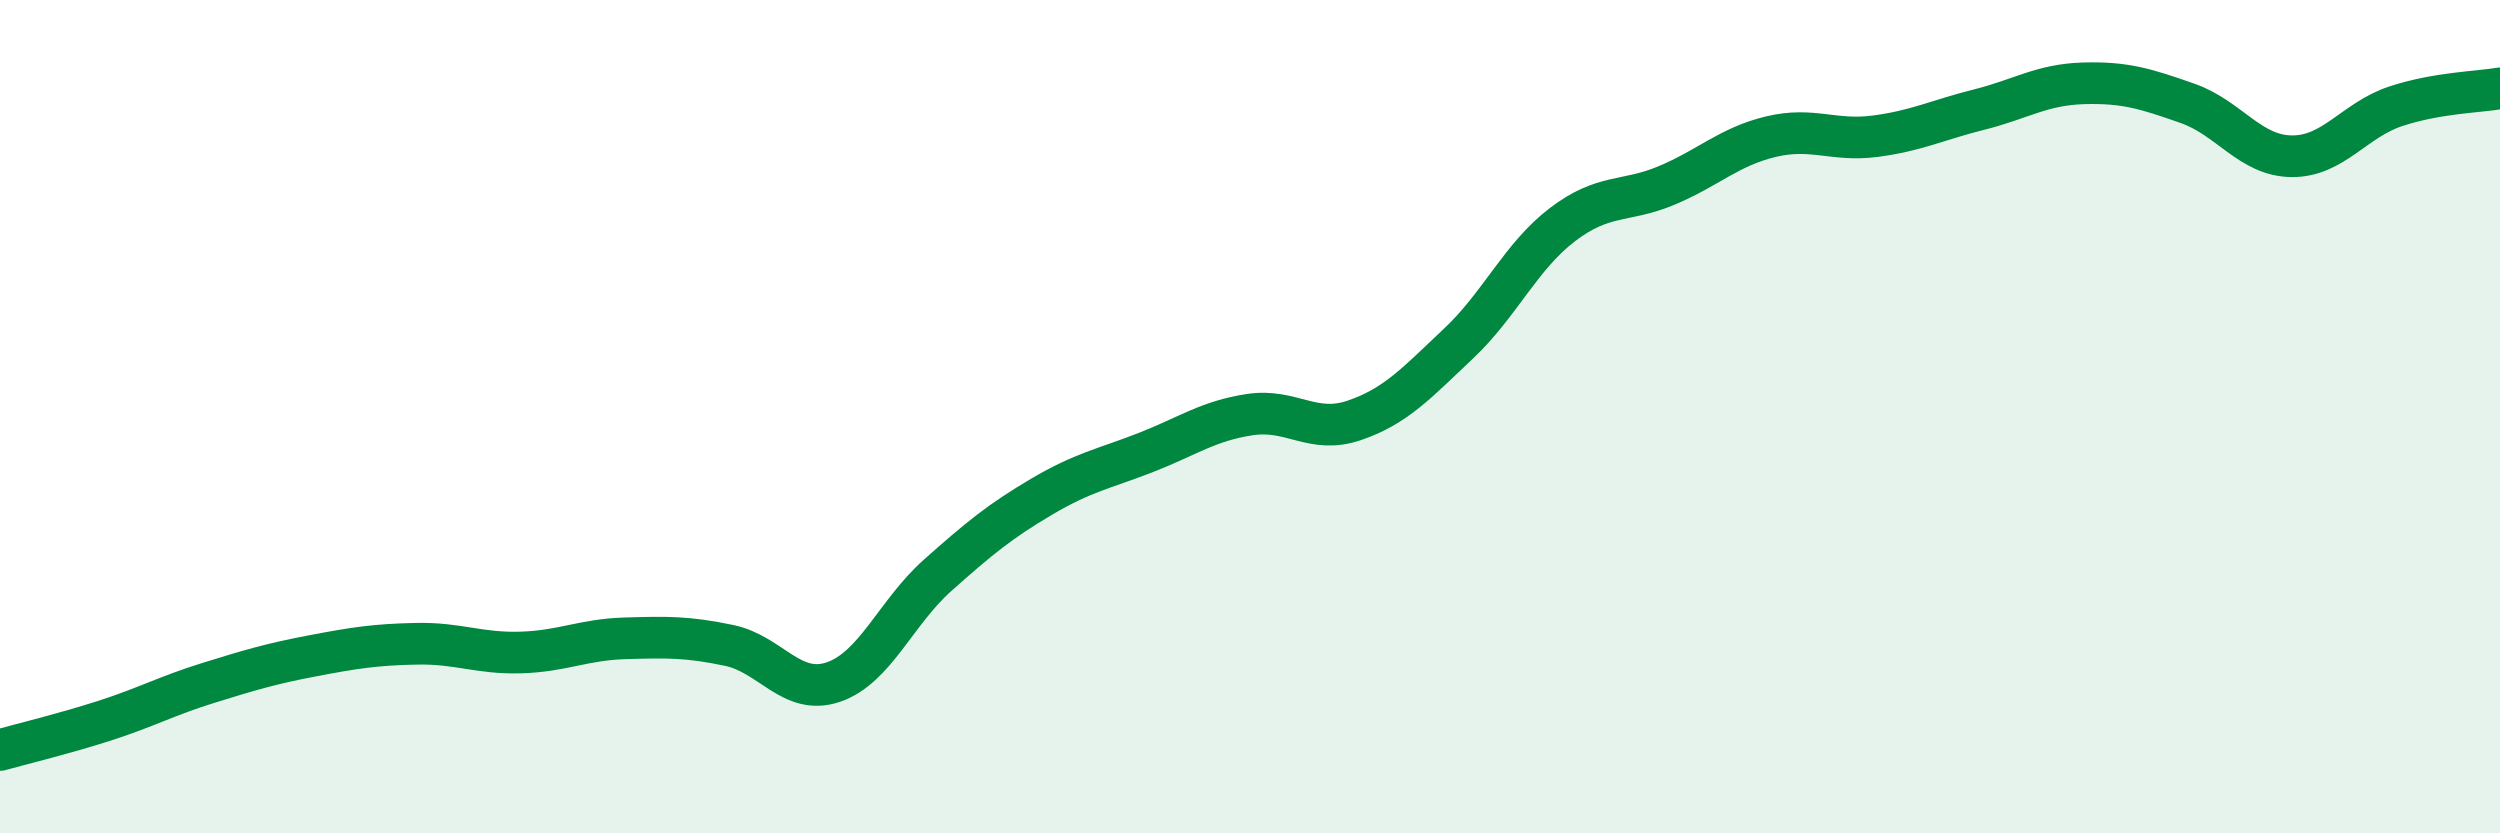
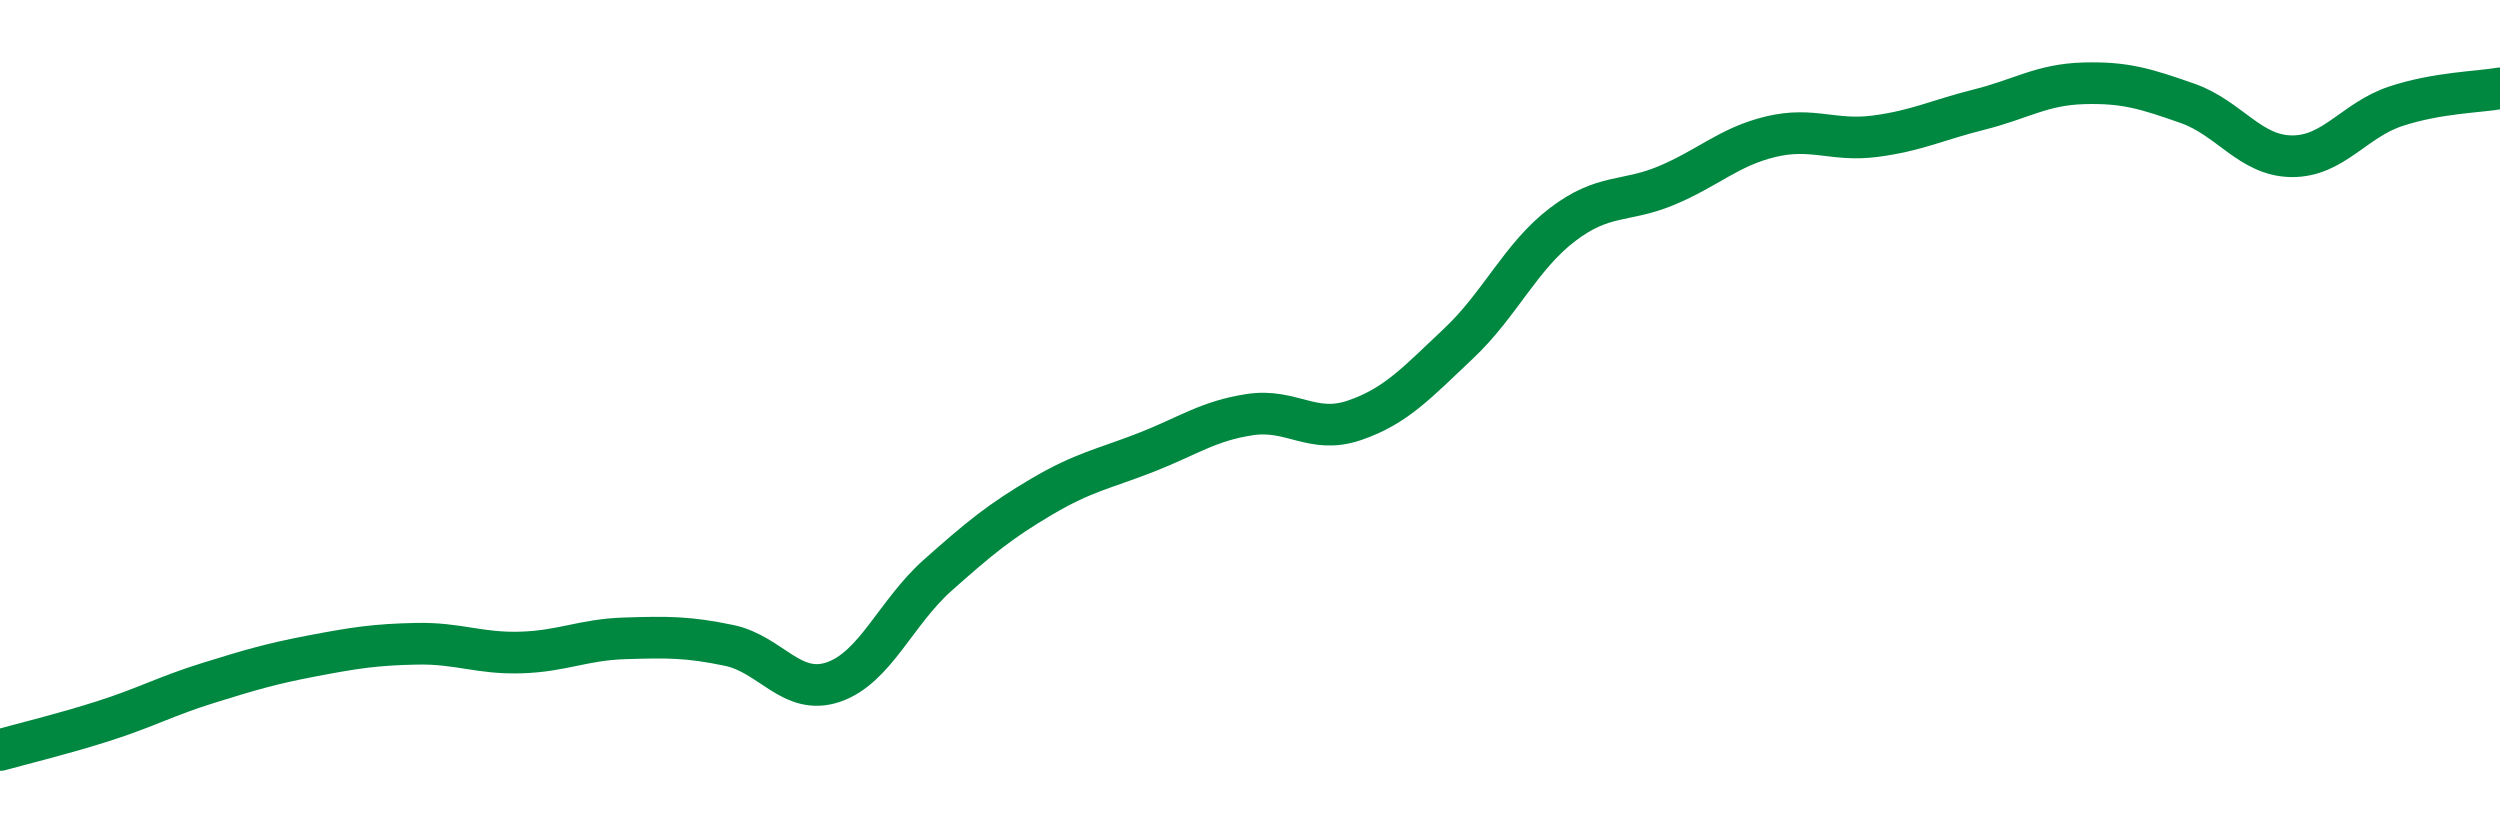
<svg xmlns="http://www.w3.org/2000/svg" width="60" height="20" viewBox="0 0 60 20">
-   <path d="M 0,18 C 0.5,17.86 1.5,17.62 2.5,17.3 C 3.5,16.98 4,16.7 5,16.39 C 6,16.08 6.5,15.93 7.5,15.74 C 8.5,15.55 9,15.47 10,15.45 C 11,15.43 11.5,15.69 12.5,15.66 C 13.5,15.63 14,15.35 15,15.32 C 16,15.29 16.5,15.28 17.5,15.49 C 18.5,15.7 19,16.71 20,16.37 C 21,16.03 21.5,14.7 22.5,13.81 C 23.5,12.92 24,12.51 25,11.92 C 26,11.33 26.5,11.25 27.5,10.86 C 28.5,10.47 29,10.1 30,9.95 C 31,9.8 31.5,10.43 32.5,10.09 C 33.5,9.75 34,9.19 35,8.25 C 36,7.31 36.5,6.15 37.5,5.39 C 38.5,4.63 39,4.87 40,4.45 C 41,4.03 41.5,3.52 42.5,3.28 C 43.5,3.04 44,3.4 45,3.27 C 46,3.14 46.5,2.88 47.5,2.63 C 48.5,2.38 49,2.03 50,2 C 51,1.97 51.5,2.13 52.5,2.48 C 53.5,2.83 54,3.74 55,3.75 C 56,3.76 56.5,2.88 57.5,2.55 C 58.5,2.22 59.5,2.21 60,2.12L60 20L0 20Z" fill="#008740" opacity="0.1" stroke-linecap="round" stroke-linejoin="round" />
  <path d="M 0,18 C 0.5,17.86 1.5,17.62 2.5,17.3 C 3.5,16.98 4,16.7 5,16.39 C 6,16.08 6.5,15.93 7.5,15.74 C 8.5,15.55 9,15.47 10,15.45 C 11,15.43 11.5,15.69 12.5,15.66 C 13.5,15.63 14,15.35 15,15.32 C 16,15.29 16.5,15.28 17.5,15.49 C 18.5,15.7 19,16.71 20,16.37 C 21,16.03 21.5,14.7 22.5,13.81 C 23.5,12.92 24,12.51 25,11.92 C 26,11.33 26.5,11.25 27.5,10.86 C 28.5,10.47 29,10.1 30,9.95 C 31,9.8 31.5,10.43 32.5,10.09 C 33.5,9.75 34,9.19 35,8.25 C 36,7.31 36.5,6.15 37.5,5.39 C 38.5,4.63 39,4.87 40,4.45 C 41,4.03 41.5,3.52 42.5,3.28 C 43.5,3.04 44,3.4 45,3.27 C 46,3.14 46.5,2.88 47.5,2.63 C 48.5,2.38 49,2.03 50,2 C 51,1.97 51.5,2.13 52.5,2.48 C 53.5,2.83 54,3.74 55,3.75 C 56,3.76 56.5,2.88 57.5,2.55 C 58.5,2.22 59.5,2.21 60,2.12" stroke="#008740" stroke-width="1" fill="none" stroke-linecap="round" stroke-linejoin="round" />
</svg>